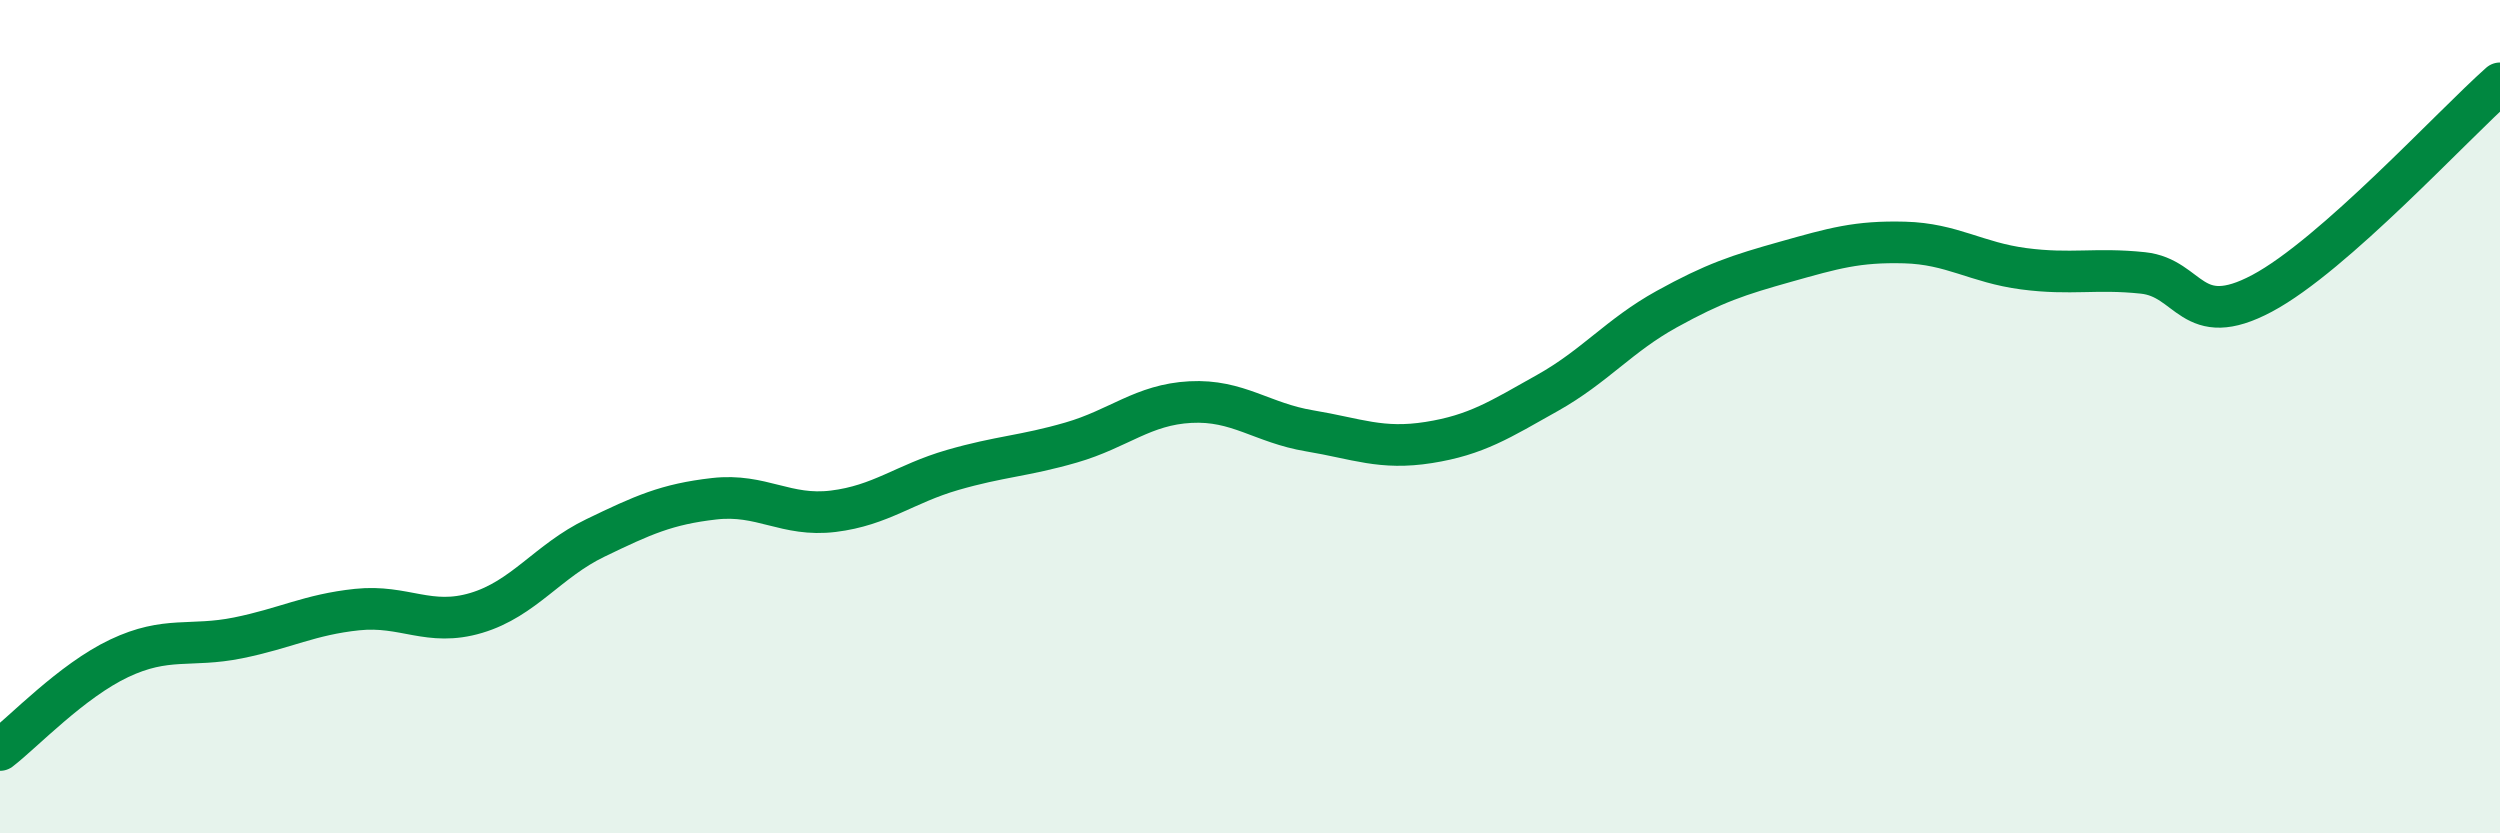
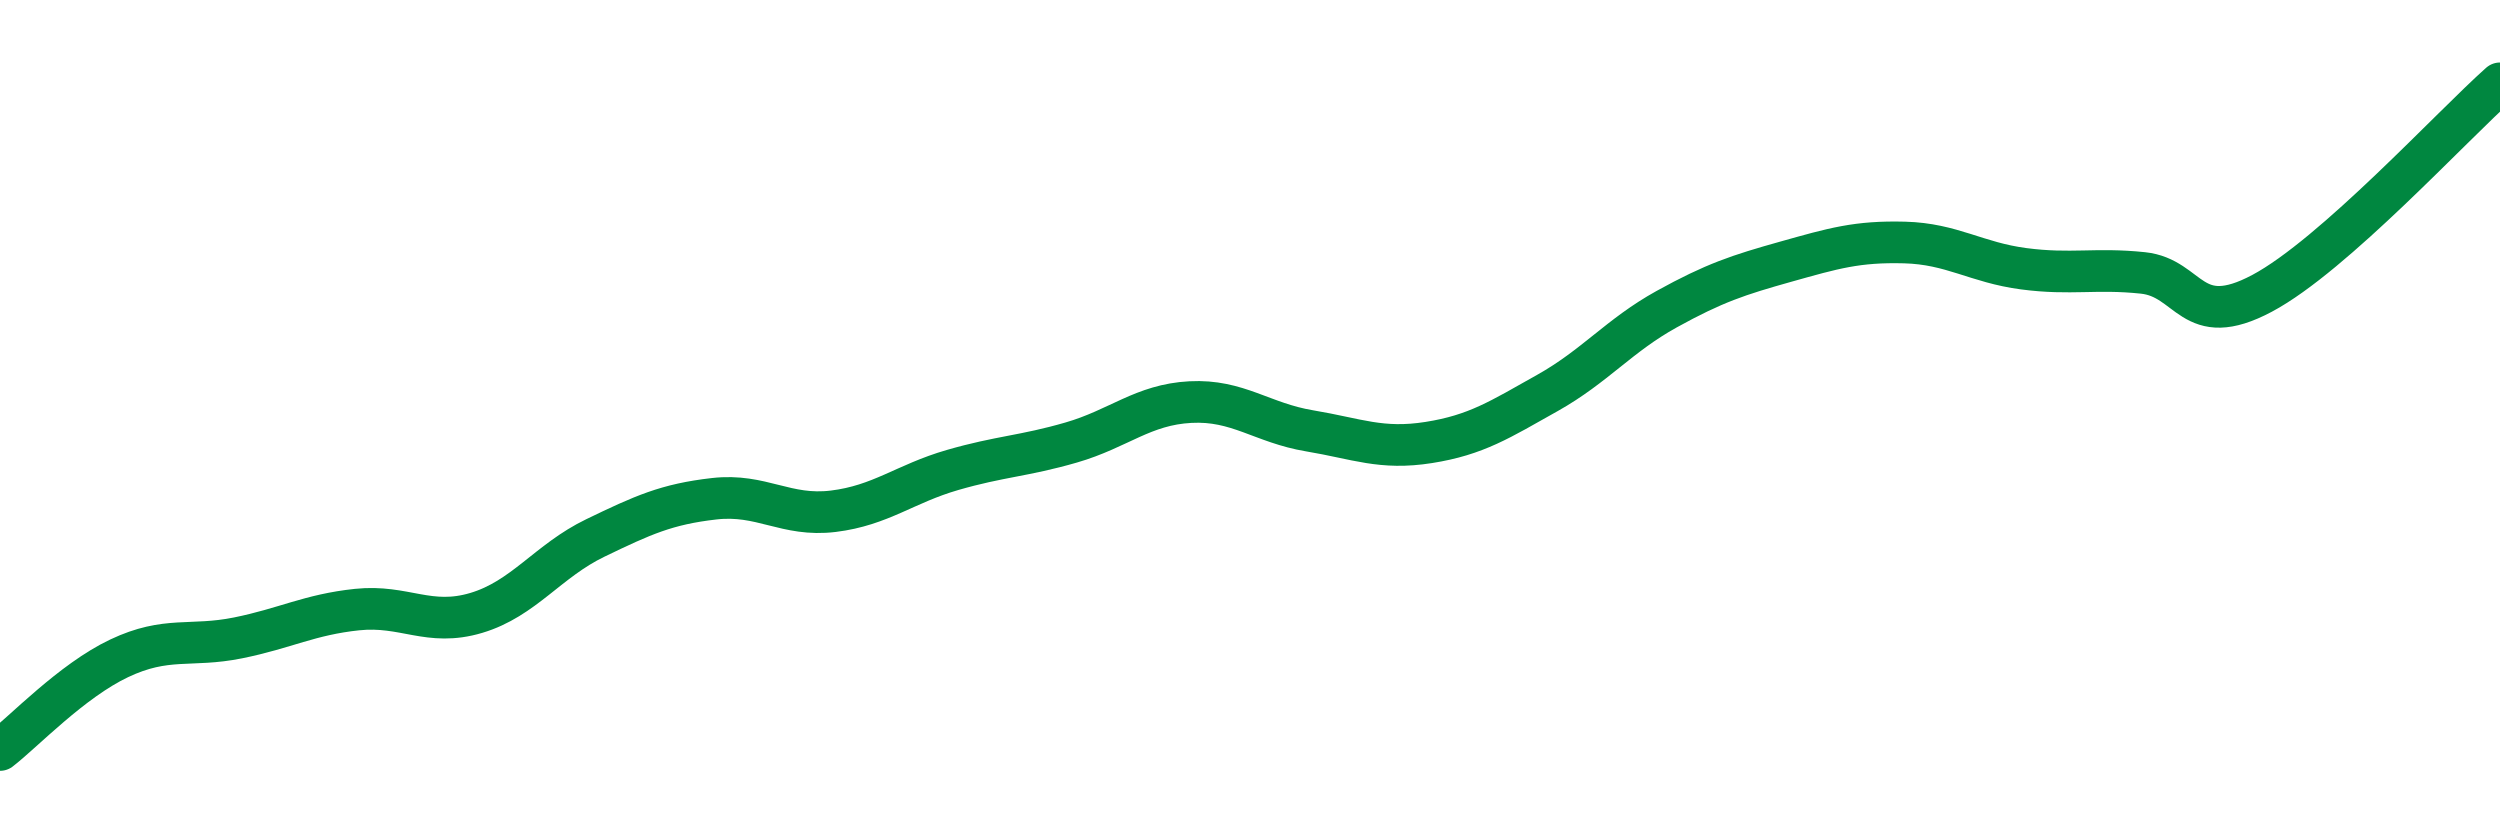
<svg xmlns="http://www.w3.org/2000/svg" width="60" height="20" viewBox="0 0 60 20">
-   <path d="M 0,18 C 0.57,17.56 1.72,16.34 2.86,15.8 C 4,15.26 4.57,15.54 5.71,15.31 C 6.85,15.08 7.43,14.75 8.57,14.63 C 9.71,14.51 10.29,15.05 11.43,14.71 C 12.57,14.37 13.15,13.46 14.29,12.91 C 15.43,12.36 16,12.1 17.14,11.97 C 18.28,11.84 18.86,12.41 20,12.27 C 21.14,12.13 21.72,11.61 22.86,11.28 C 24,10.95 24.57,10.95 25.71,10.62 C 26.85,10.29 27.43,9.71 28.57,9.65 C 29.71,9.59 30.29,10.15 31.43,10.34 C 32.57,10.53 33.15,10.8 34.29,10.62 C 35.43,10.44 36,10.07 37.14,9.43 C 38.28,8.79 38.86,8.05 40,7.42 C 41.14,6.79 41.72,6.6 42.86,6.28 C 44,5.96 44.57,5.79 45.71,5.82 C 46.85,5.85 47.43,6.3 48.57,6.45 C 49.71,6.6 50.29,6.43 51.43,6.55 C 52.57,6.67 52.58,7.95 54.29,7.04 C 56,6.13 58.86,3.01 60,2L60 20L0 20Z" fill="#008740" opacity="0.1" stroke-linecap="round" stroke-linejoin="round" />
  <path d="M 0,18 C 0.57,17.56 1.72,16.34 2.86,15.8 C 4,15.26 4.57,15.54 5.71,15.31 C 6.85,15.08 7.43,14.75 8.57,14.63 C 9.71,14.51 10.29,15.05 11.43,14.71 C 12.57,14.37 13.15,13.46 14.29,12.91 C 15.43,12.36 16,12.1 17.14,11.97 C 18.28,11.84 18.86,12.41 20,12.27 C 21.14,12.13 21.72,11.61 22.86,11.28 C 24,10.95 24.57,10.95 25.71,10.62 C 26.85,10.29 27.43,9.71 28.57,9.65 C 29.71,9.59 30.29,10.15 31.43,10.34 C 32.57,10.53 33.15,10.8 34.29,10.62 C 35.43,10.44 36,10.07 37.14,9.43 C 38.28,8.79 38.86,8.05 40,7.42 C 41.14,6.79 41.72,6.6 42.86,6.28 C 44,5.96 44.57,5.79 45.71,5.82 C 46.85,5.85 47.43,6.3 48.57,6.45 C 49.71,6.6 50.29,6.43 51.43,6.55 C 52.57,6.67 52.58,7.95 54.29,7.04 C 56,6.13 58.86,3.01 60,2" stroke="#008740" stroke-width="1" fill="none" stroke-linecap="round" stroke-linejoin="round" />
</svg>